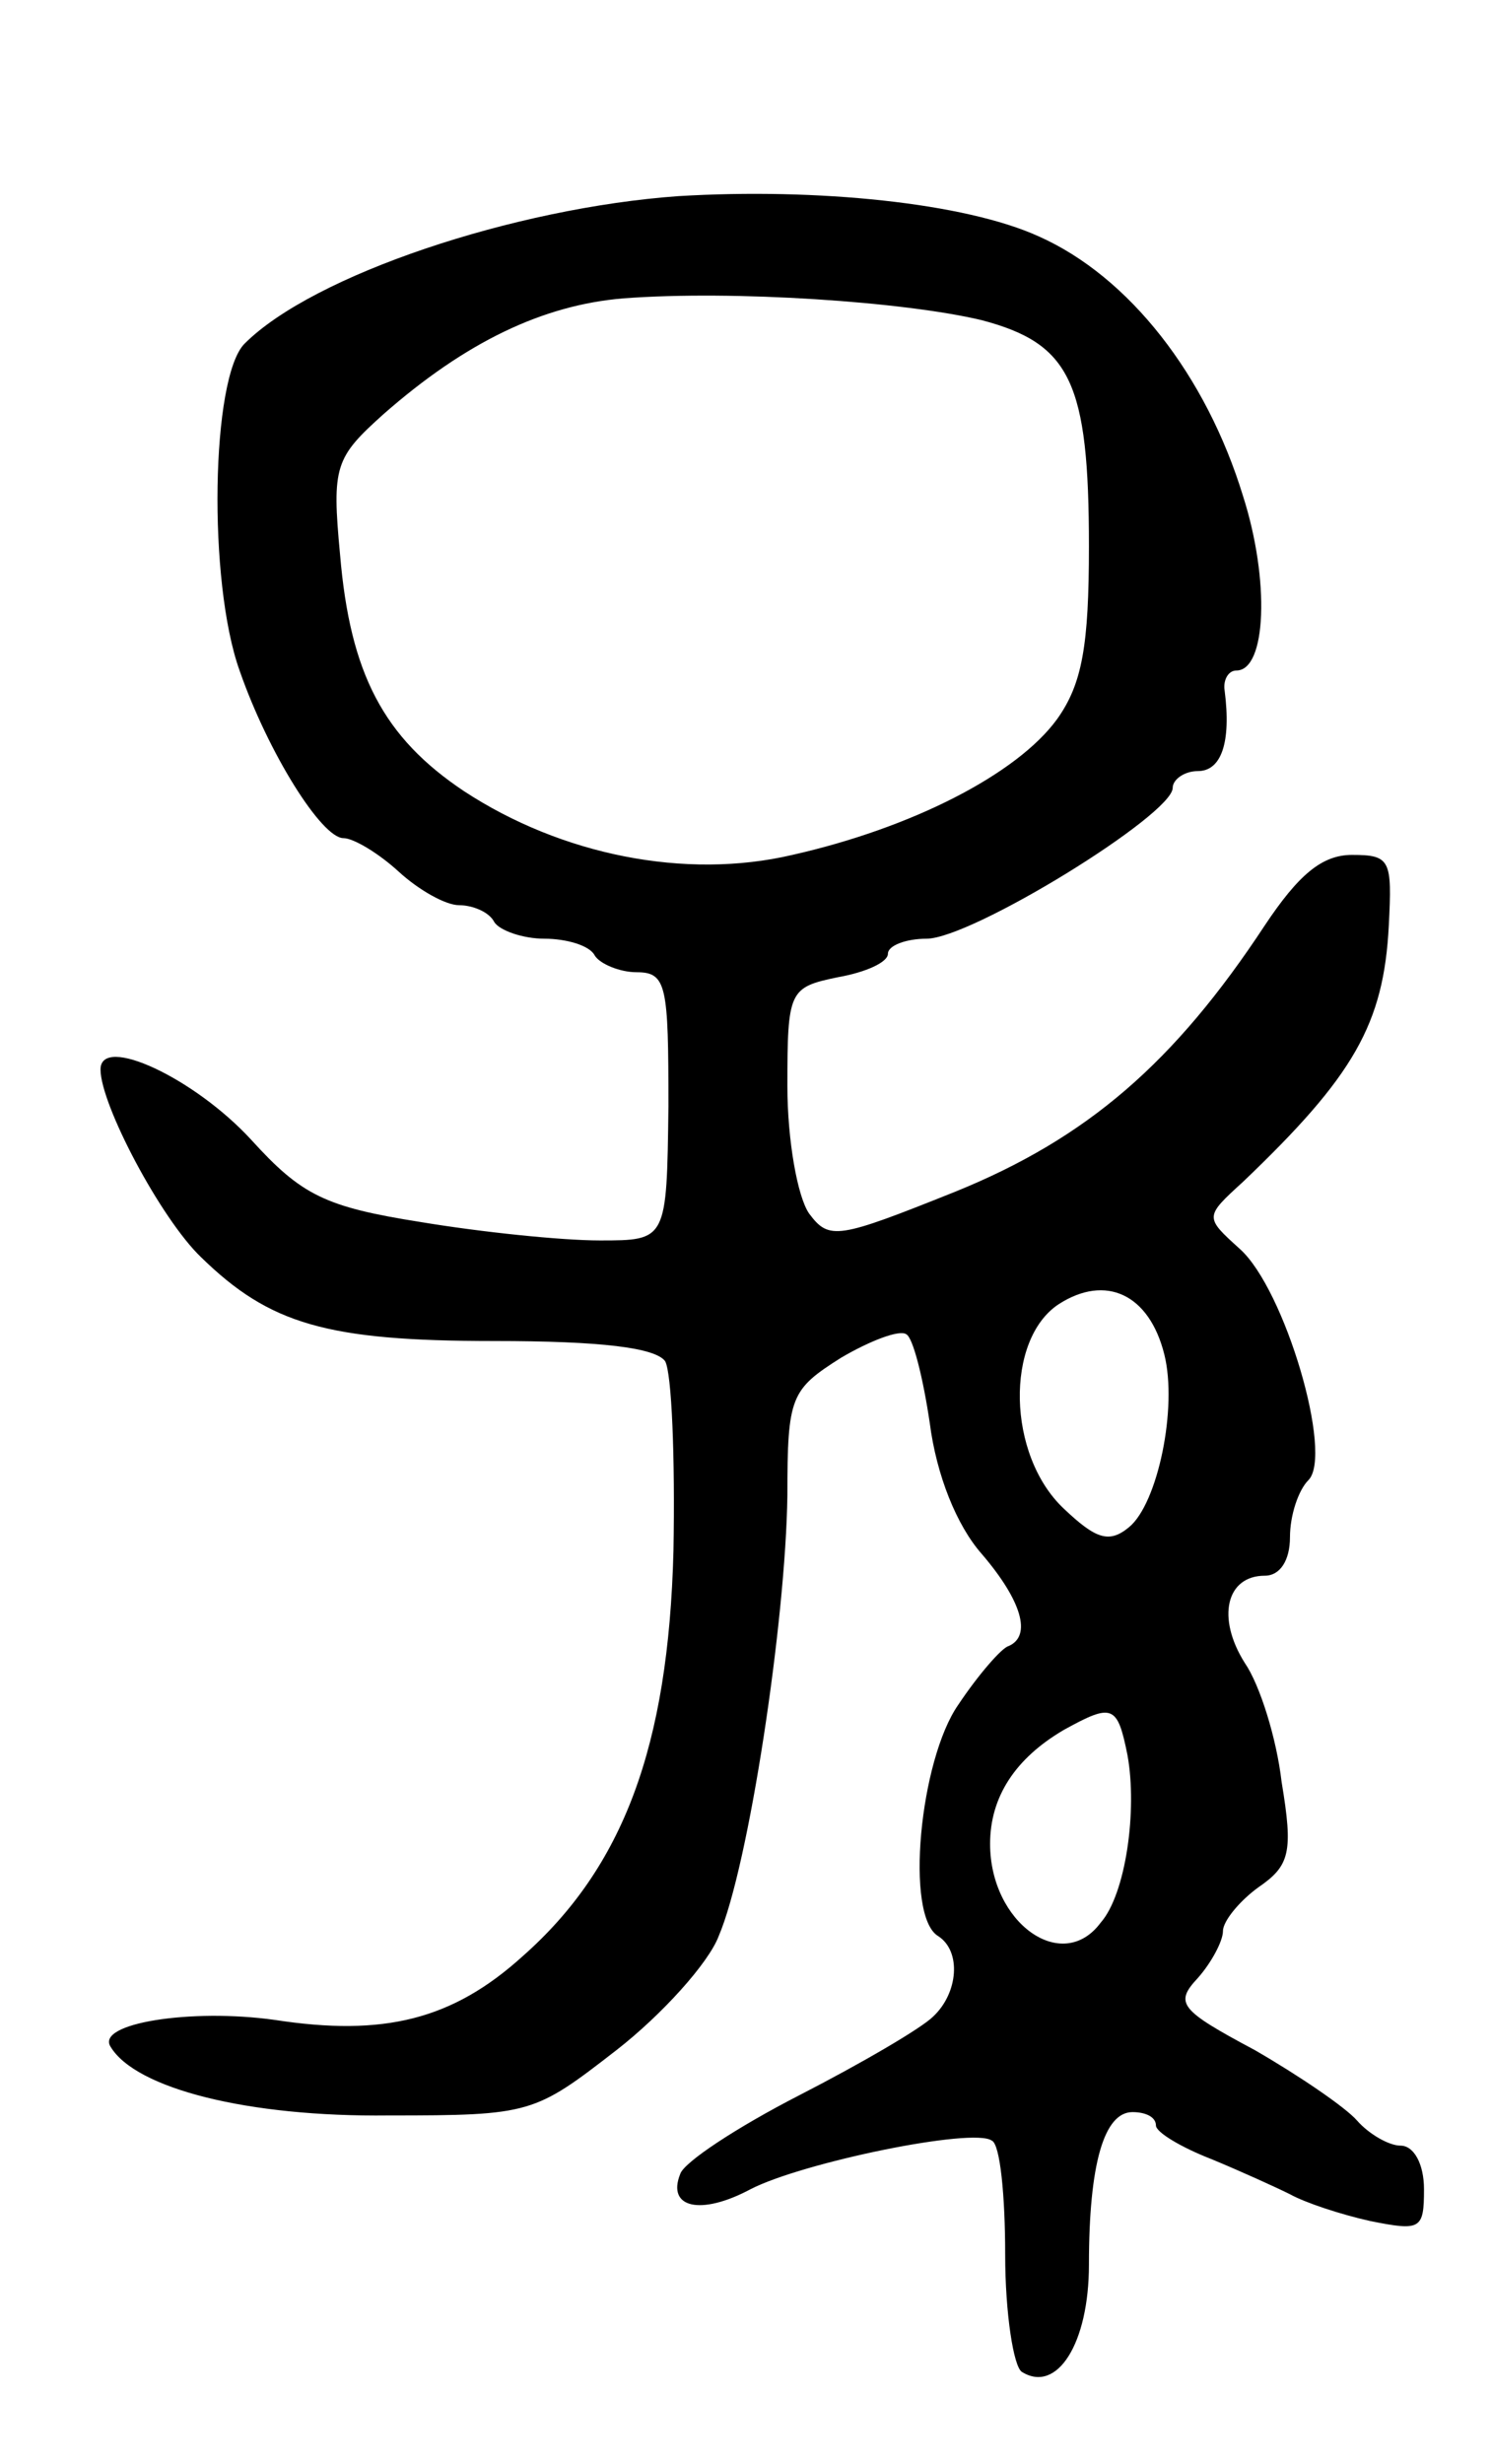
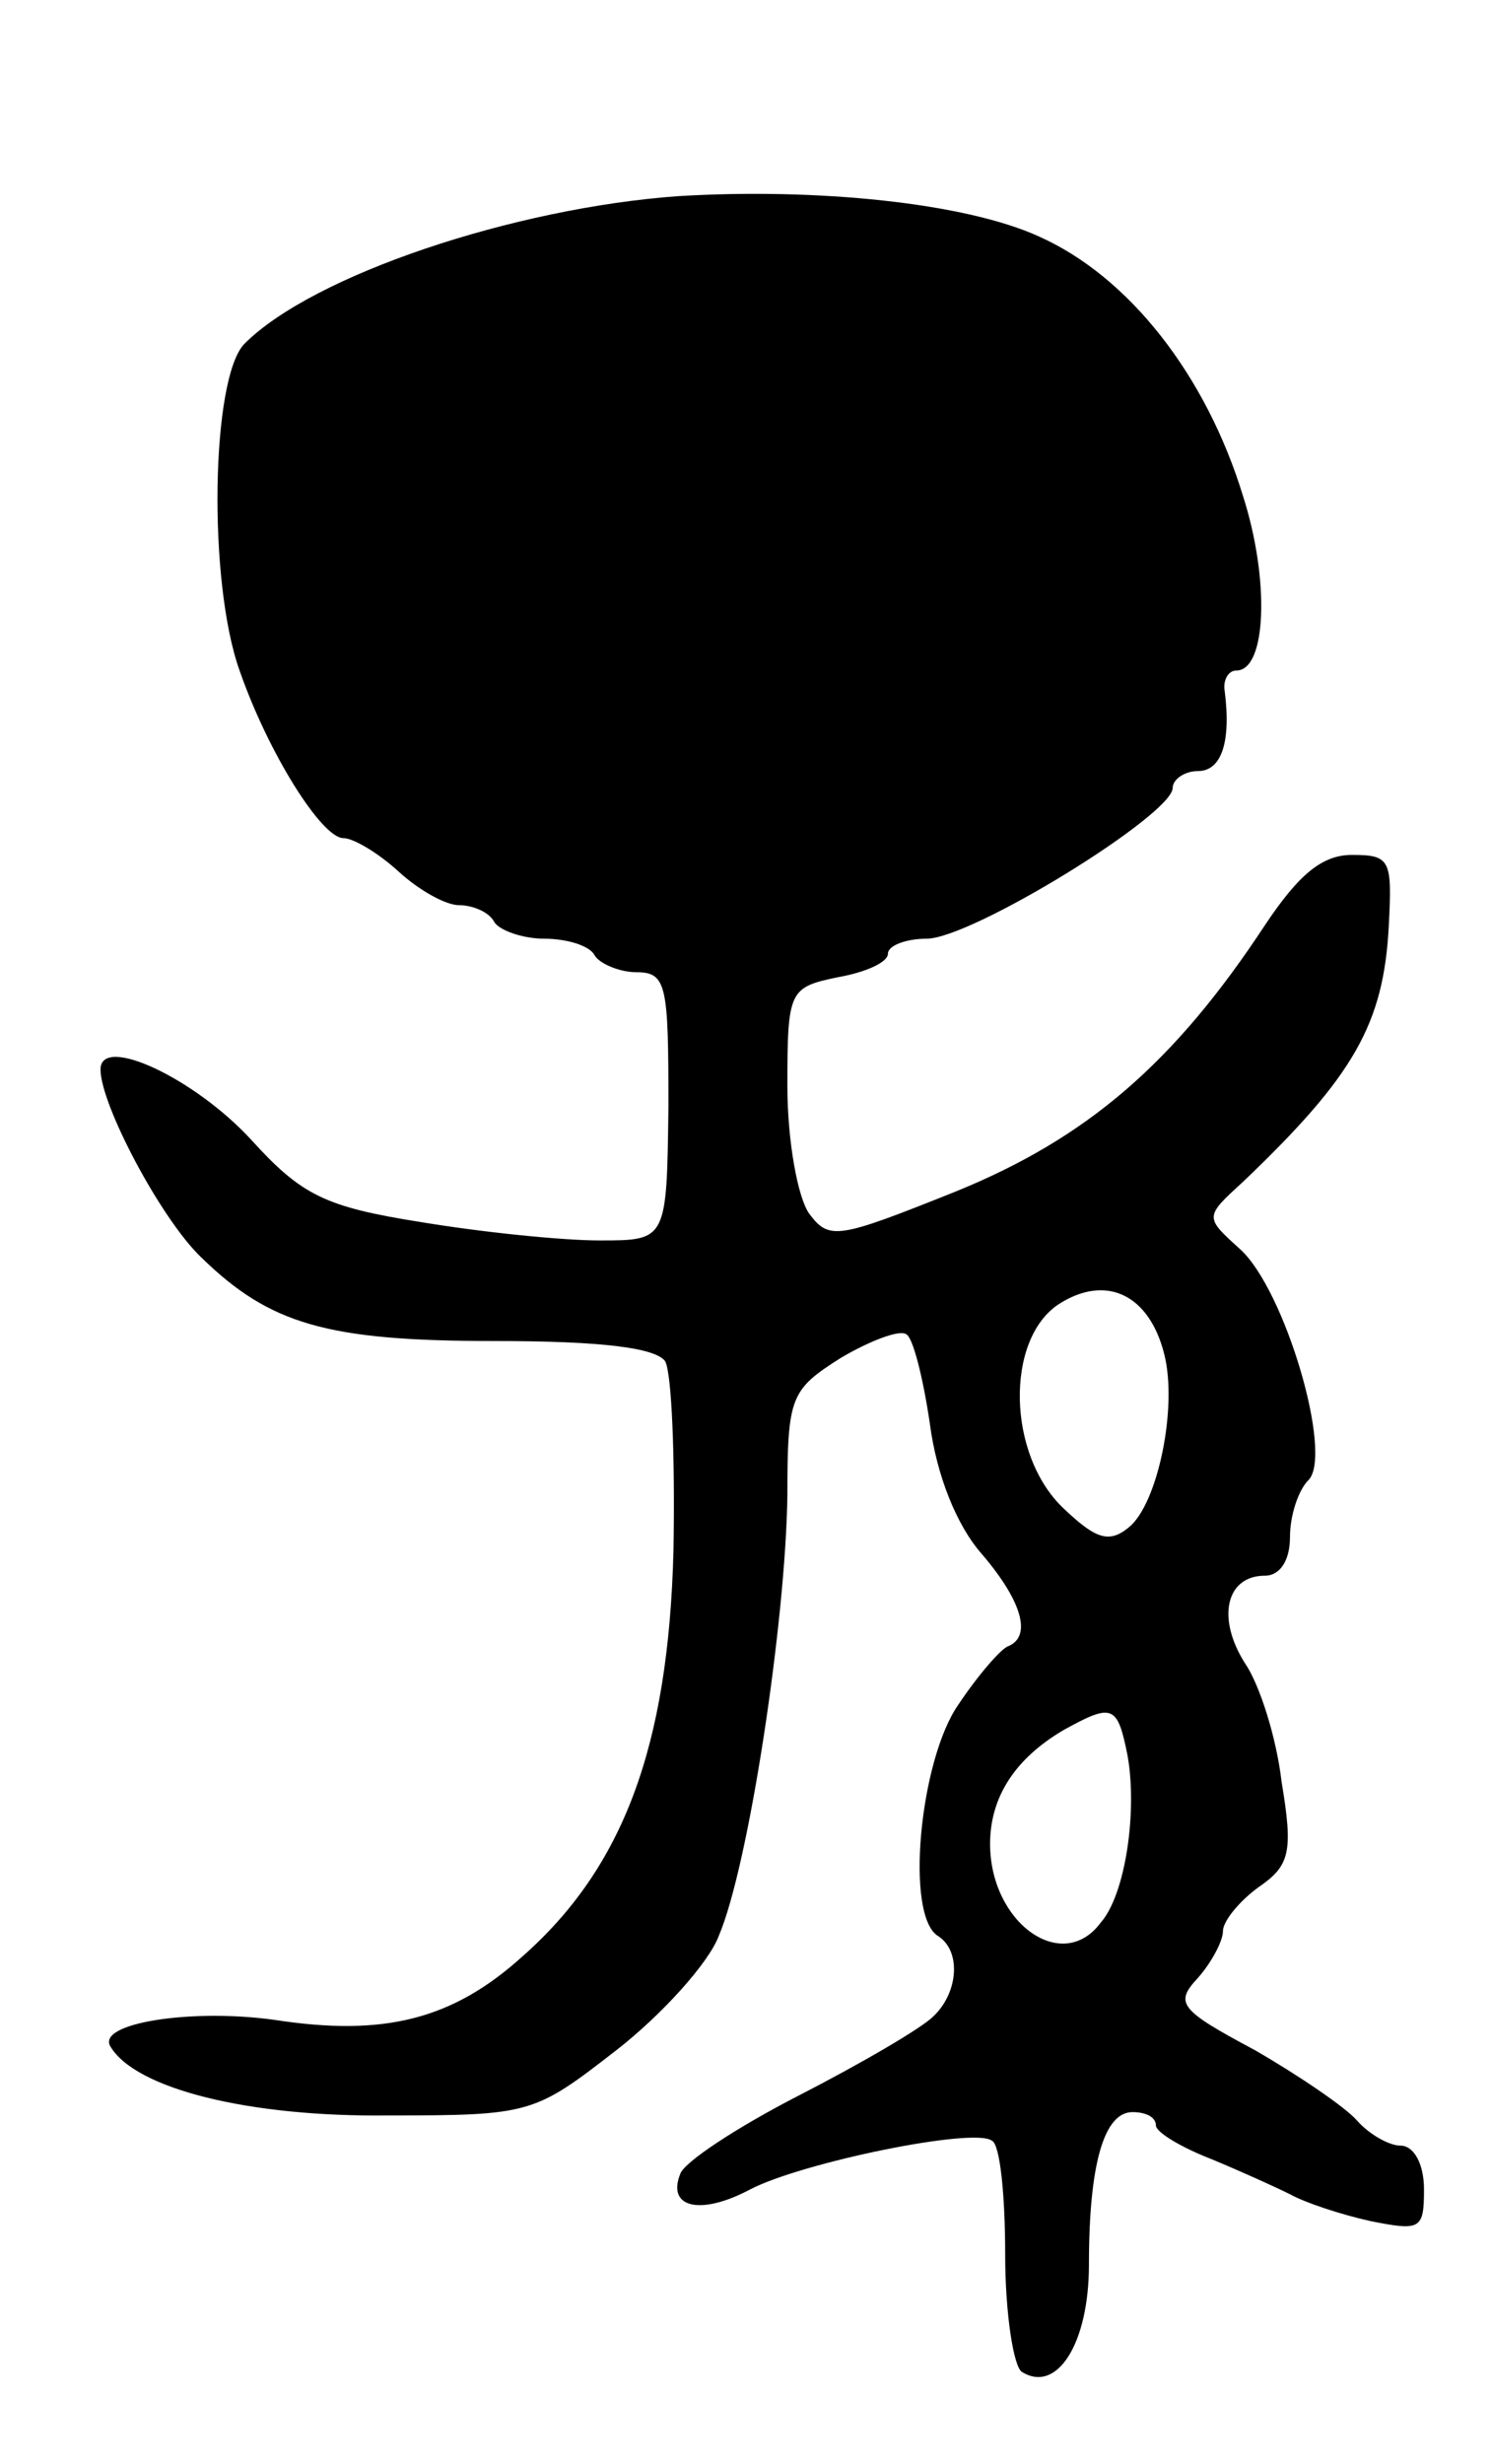
<svg xmlns="http://www.w3.org/2000/svg" version="1.0" width="89" height="147" viewBox="0 0 89 147">
  <g transform="translate(0,147) scale(0.1,-0.1)">
-     <path d="M405 1353 c-98 -7 -218 -47 -259 -88 -20 -20 -22 -142 -3 -195 17 -49 49 -100 62 -100 6 0 21 -9 33 -20 12 -11 28 -20 36 -20 8 0 18 -4 21 -10 3 -5 17 -10 30 -10 13 0 27 -4 30 -10 3 -5 15 -10 25 -10 18 0 19 -8 19 -80 -1 -80 -1 -80 -41 -80 -23 0 -71 5 -107 11 -57 9 -71 16 -101 49 -34 37 -90 63 -90 42 0 -21 36 -89 60 -112 41 -40 75 -50 175 -50 64 0 96 -4 102 -12 4 -7 6 -58 5 -113 -3 -117 -30 -189 -90 -242 -42 -38 -83 -48 -148 -38 -50 7 -107 -2 -98 -16 15 -25 82 -42 166 -41 85 0 87 1 136 39 27 21 55 52 61 68 18 42 40 188 41 263 0 59 2 63 32 82 17 10 35 17 39 14 4 -2 10 -26 14 -53 4 -31 16 -61 31 -78 24 -28 30 -49 16 -55 -4 -1 -18 -17 -30 -35 -23 -33 -32 -126 -12 -138 14 -9 12 -34 -3 -48 -7 -7 -43 -28 -80 -47 -37 -19 -69 -40 -71 -47 -8 -20 12 -25 42 -9 31 16 133 37 144 29 5 -2 8 -33 8 -68 0 -35 5 -67 10 -70 21 -13 40 17 40 64 0 60 9 91 26 91 8 0 14 -3 14 -8 0 -4 15 -13 33 -20 17 -7 39 -17 47 -21 9 -5 30 -12 48 -16 30 -6 32 -5 32 19 0 15 -6 26 -14 26 -7 0 -19 7 -26 15 -7 8 -35 27 -61 42 -45 24 -48 28 -34 43 8 9 15 22 15 28 0 6 10 18 21 26 19 13 21 21 14 63 -3 26 -13 58 -22 71 -17 27 -11 52 12 52 9 0 15 9 15 23 0 13 5 28 11 34 15 15 -14 114 -41 138 -21 19 -21 19 2 40 66 63 84 94 87 153 2 39 1 42 -22 42 -18 0 -32 -12 -52 -42 -54 -82 -106 -127 -185 -159 -70 -28 -75 -29 -87 -13 -7 10 -13 44 -13 76 0 57 1 59 30 65 17 3 30 9 30 14 0 5 11 9 23 9 27 0 147 74 147 90 0 5 7 10 15 10 14 0 20 17 16 48 -1 6 2 12 7 12 18 0 20 54 4 104 -22 72 -68 131 -122 155 -44 20 -132 29 -215 24z m181 -74 c53 -14 64 -37 64 -135 0 -59 -4 -82 -19 -103 -24 -33 -87 -65 -158 -81 -64 -15 -138 0 -196 38 -48 32 -68 70 -74 141 -5 53 -3 58 26 84 49 43 95 65 143 69 66 5 168 -2 214 -13z m109 -617 c8 -32 -4 -89 -21 -103 -12 -10 -20 -7 -39 11 -34 32 -35 101 -3 122 28 18 54 6 63 -30z m-22 -239 c6 -33 -1 -83 -16 -100 -23 -31 -66 0 -66 47 0 28 15 51 44 68 29 16 32 15 38 -15z" />
+     <path d="M405 1353 c-98 -7 -218 -47 -259 -88 -20 -20 -22 -142 -3 -195 17 -49 49 -100 62 -100 6 0 21 -9 33 -20 12 -11 28 -20 36 -20 8 0 18 -4 21 -10 3 -5 17 -10 30 -10 13 0 27 -4 30 -10 3 -5 15 -10 25 -10 18 0 19 -8 19 -80 -1 -80 -1 -80 -41 -80 -23 0 -71 5 -107 11 -57 9 -71 16 -101 49 -34 37 -90 63 -90 42 0 -21 36 -89 60 -112 41 -40 75 -50 175 -50 64 0 96 -4 102 -12 4 -7 6 -58 5 -113 -3 -117 -30 -189 -90 -242 -42 -38 -83 -48 -148 -38 -50 7 -107 -2 -98 -16 15 -25 82 -42 166 -41 85 0 87 1 136 39 27 21 55 52 61 68 18 42 40 188 41 263 0 59 2 63 32 82 17 10 35 17 39 14 4 -2 10 -26 14 -53 4 -31 16 -61 31 -78 24 -28 30 -49 16 -55 -4 -1 -18 -17 -30 -35 -23 -33 -32 -126 -12 -138 14 -9 12 -34 -3 -48 -7 -7 -43 -28 -80 -47 -37 -19 -69 -40 -71 -47 -8 -20 12 -25 42 -9 31 16 133 37 144 29 5 -2 8 -33 8 -68 0 -35 5 -67 10 -70 21 -13 40 17 40 64 0 60 9 91 26 91 8 0 14 -3 14 -8 0 -4 15 -13 33 -20 17 -7 39 -17 47 -21 9 -5 30 -12 48 -16 30 -6 32 -5 32 19 0 15 -6 26 -14 26 -7 0 -19 7 -26 15 -7 8 -35 27 -61 42 -45 24 -48 28 -34 43 8 9 15 22 15 28 0 6 10 18 21 26 19 13 21 21 14 63 -3 26 -13 58 -22 71 -17 27 -11 52 12 52 9 0 15 9 15 23 0 13 5 28 11 34 15 15 -14 114 -41 138 -21 19 -21 19 2 40 66 63 84 94 87 153 2 39 1 42 -22 42 -18 0 -32 -12 -52 -42 -54 -82 -106 -127 -185 -159 -70 -28 -75 -29 -87 -13 -7 10 -13 44 -13 76 0 57 1 59 30 65 17 3 30 9 30 14 0 5 11 9 23 9 27 0 147 74 147 90 0 5 7 10 15 10 14 0 20 17 16 48 -1 6 2 12 7 12 18 0 20 54 4 104 -22 72 -68 131 -122 155 -44 20 -132 29 -215 24z m181 -74 z m109 -617 c8 -32 -4 -89 -21 -103 -12 -10 -20 -7 -39 11 -34 32 -35 101 -3 122 28 18 54 6 63 -30z m-22 -239 c6 -33 -1 -83 -16 -100 -23 -31 -66 0 -66 47 0 28 15 51 44 68 29 16 32 15 38 -15z" />
  </g>
</svg>